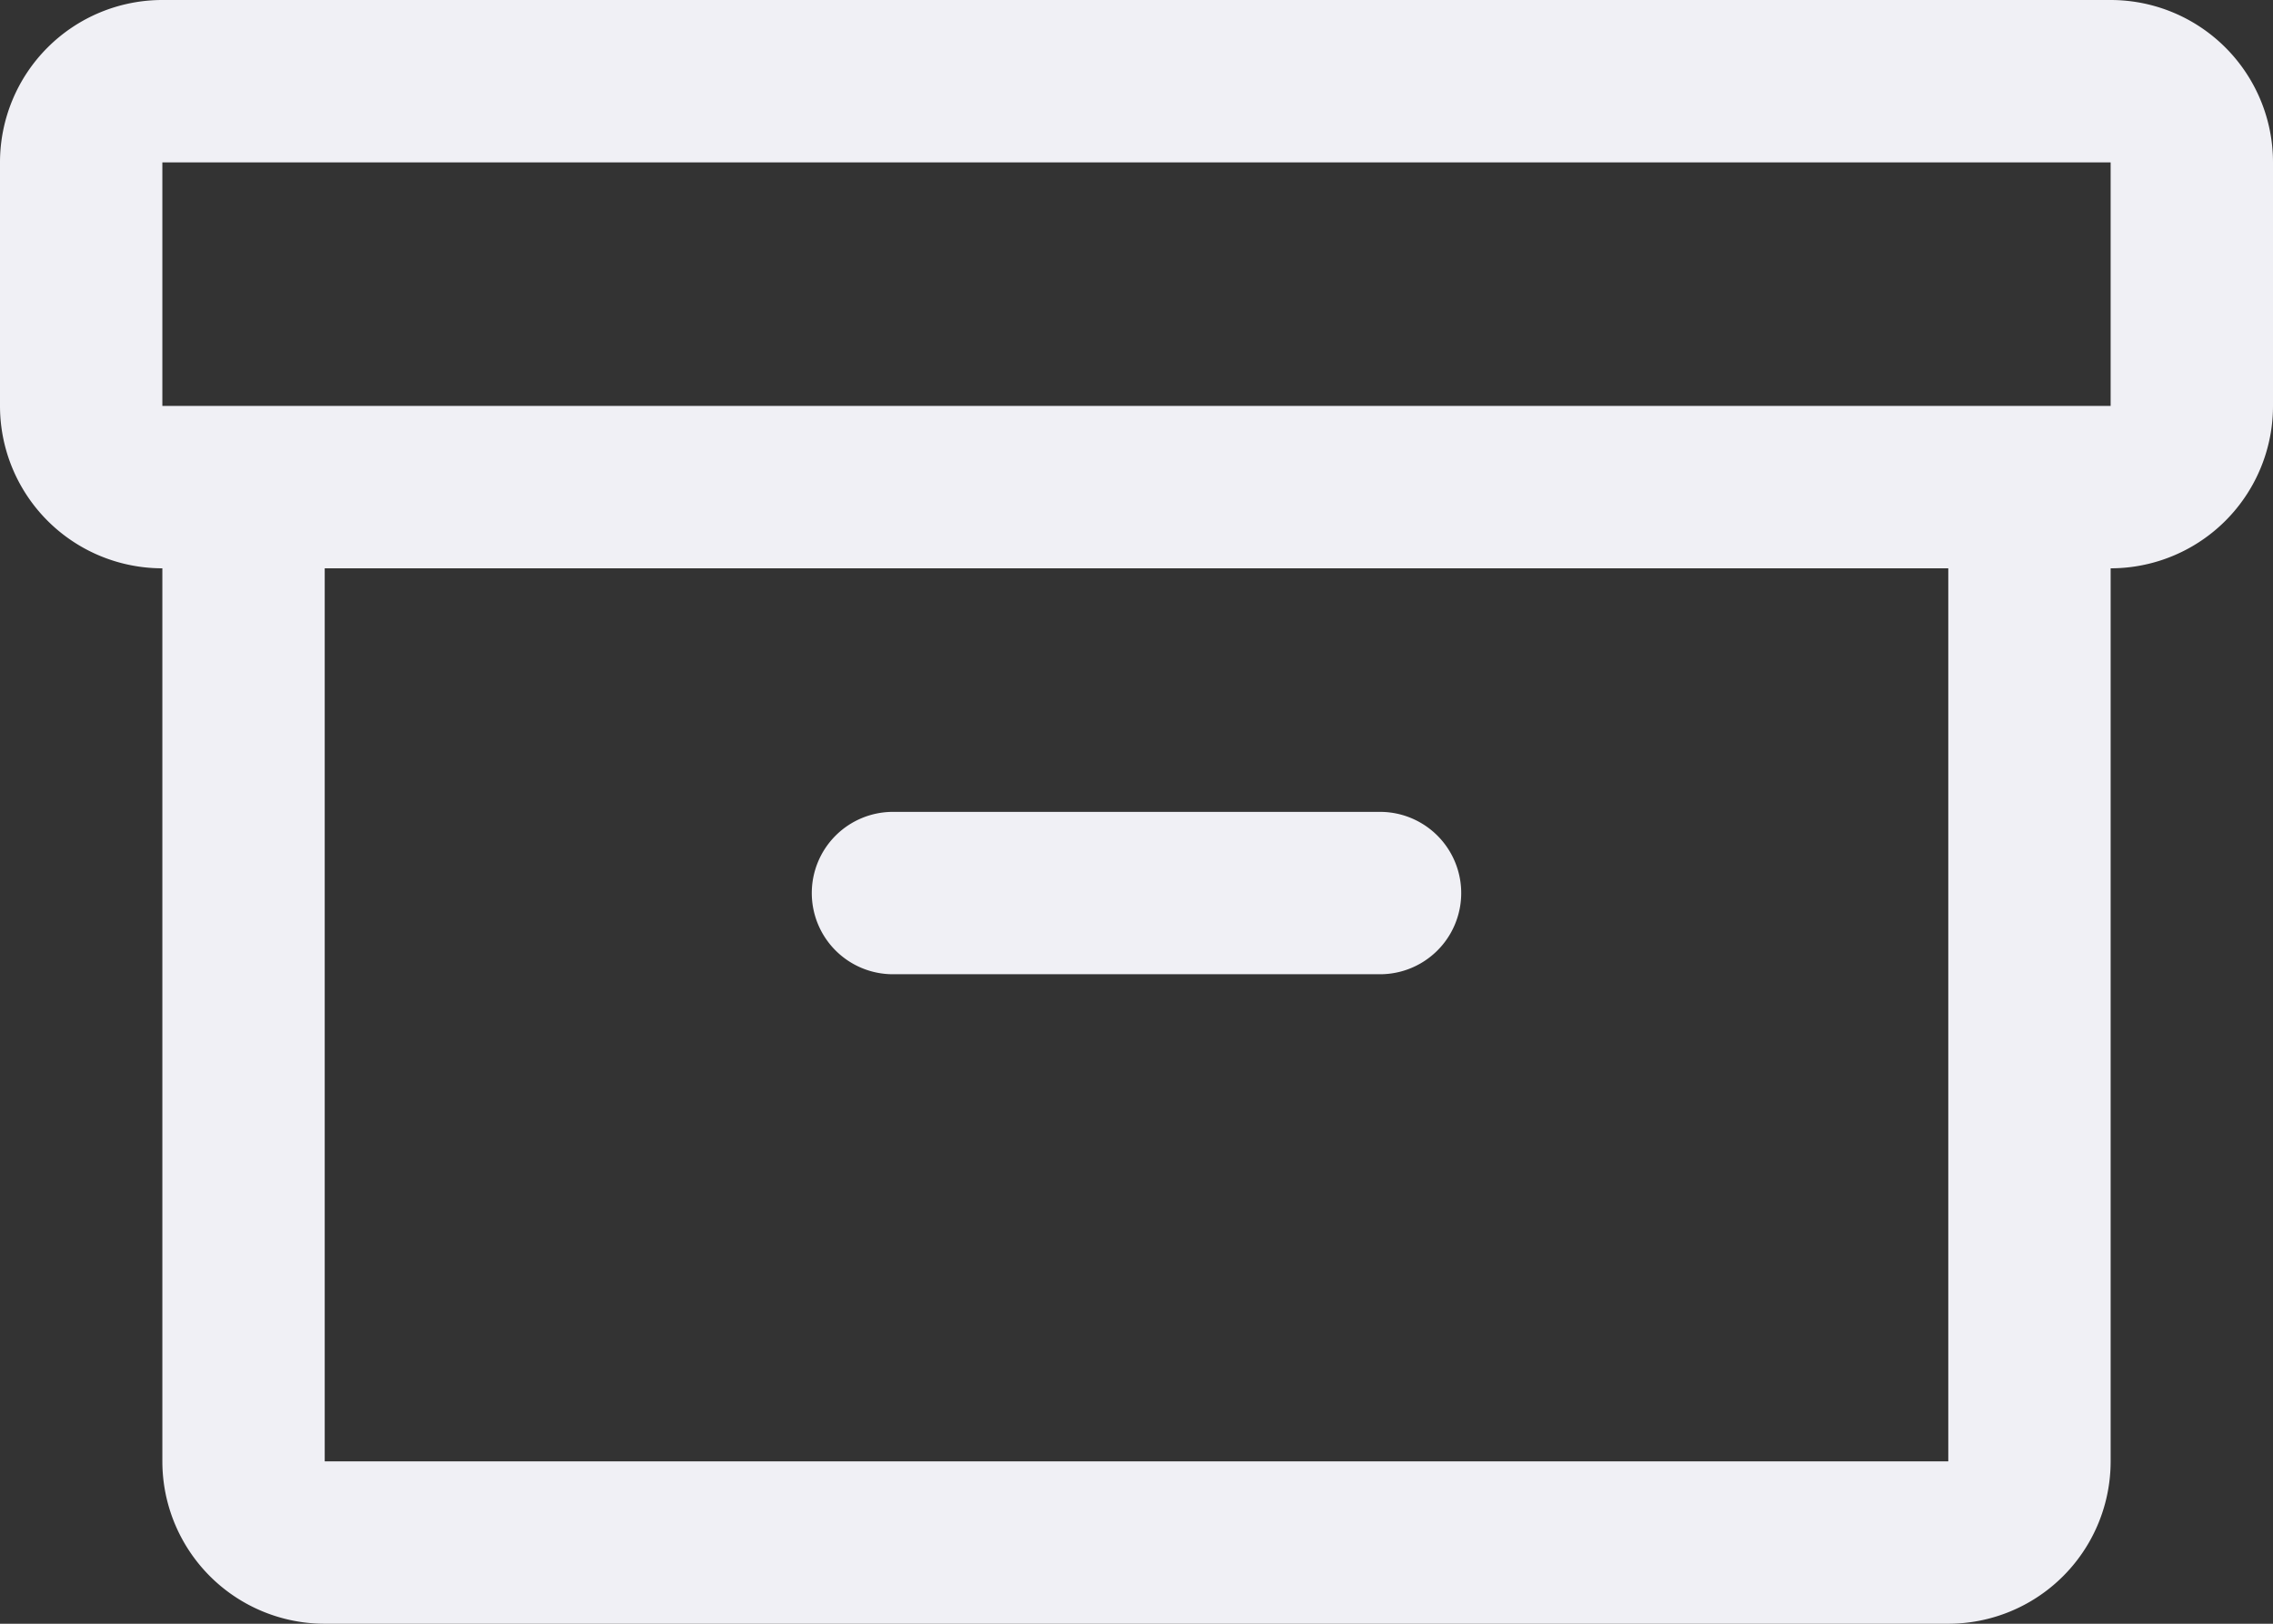
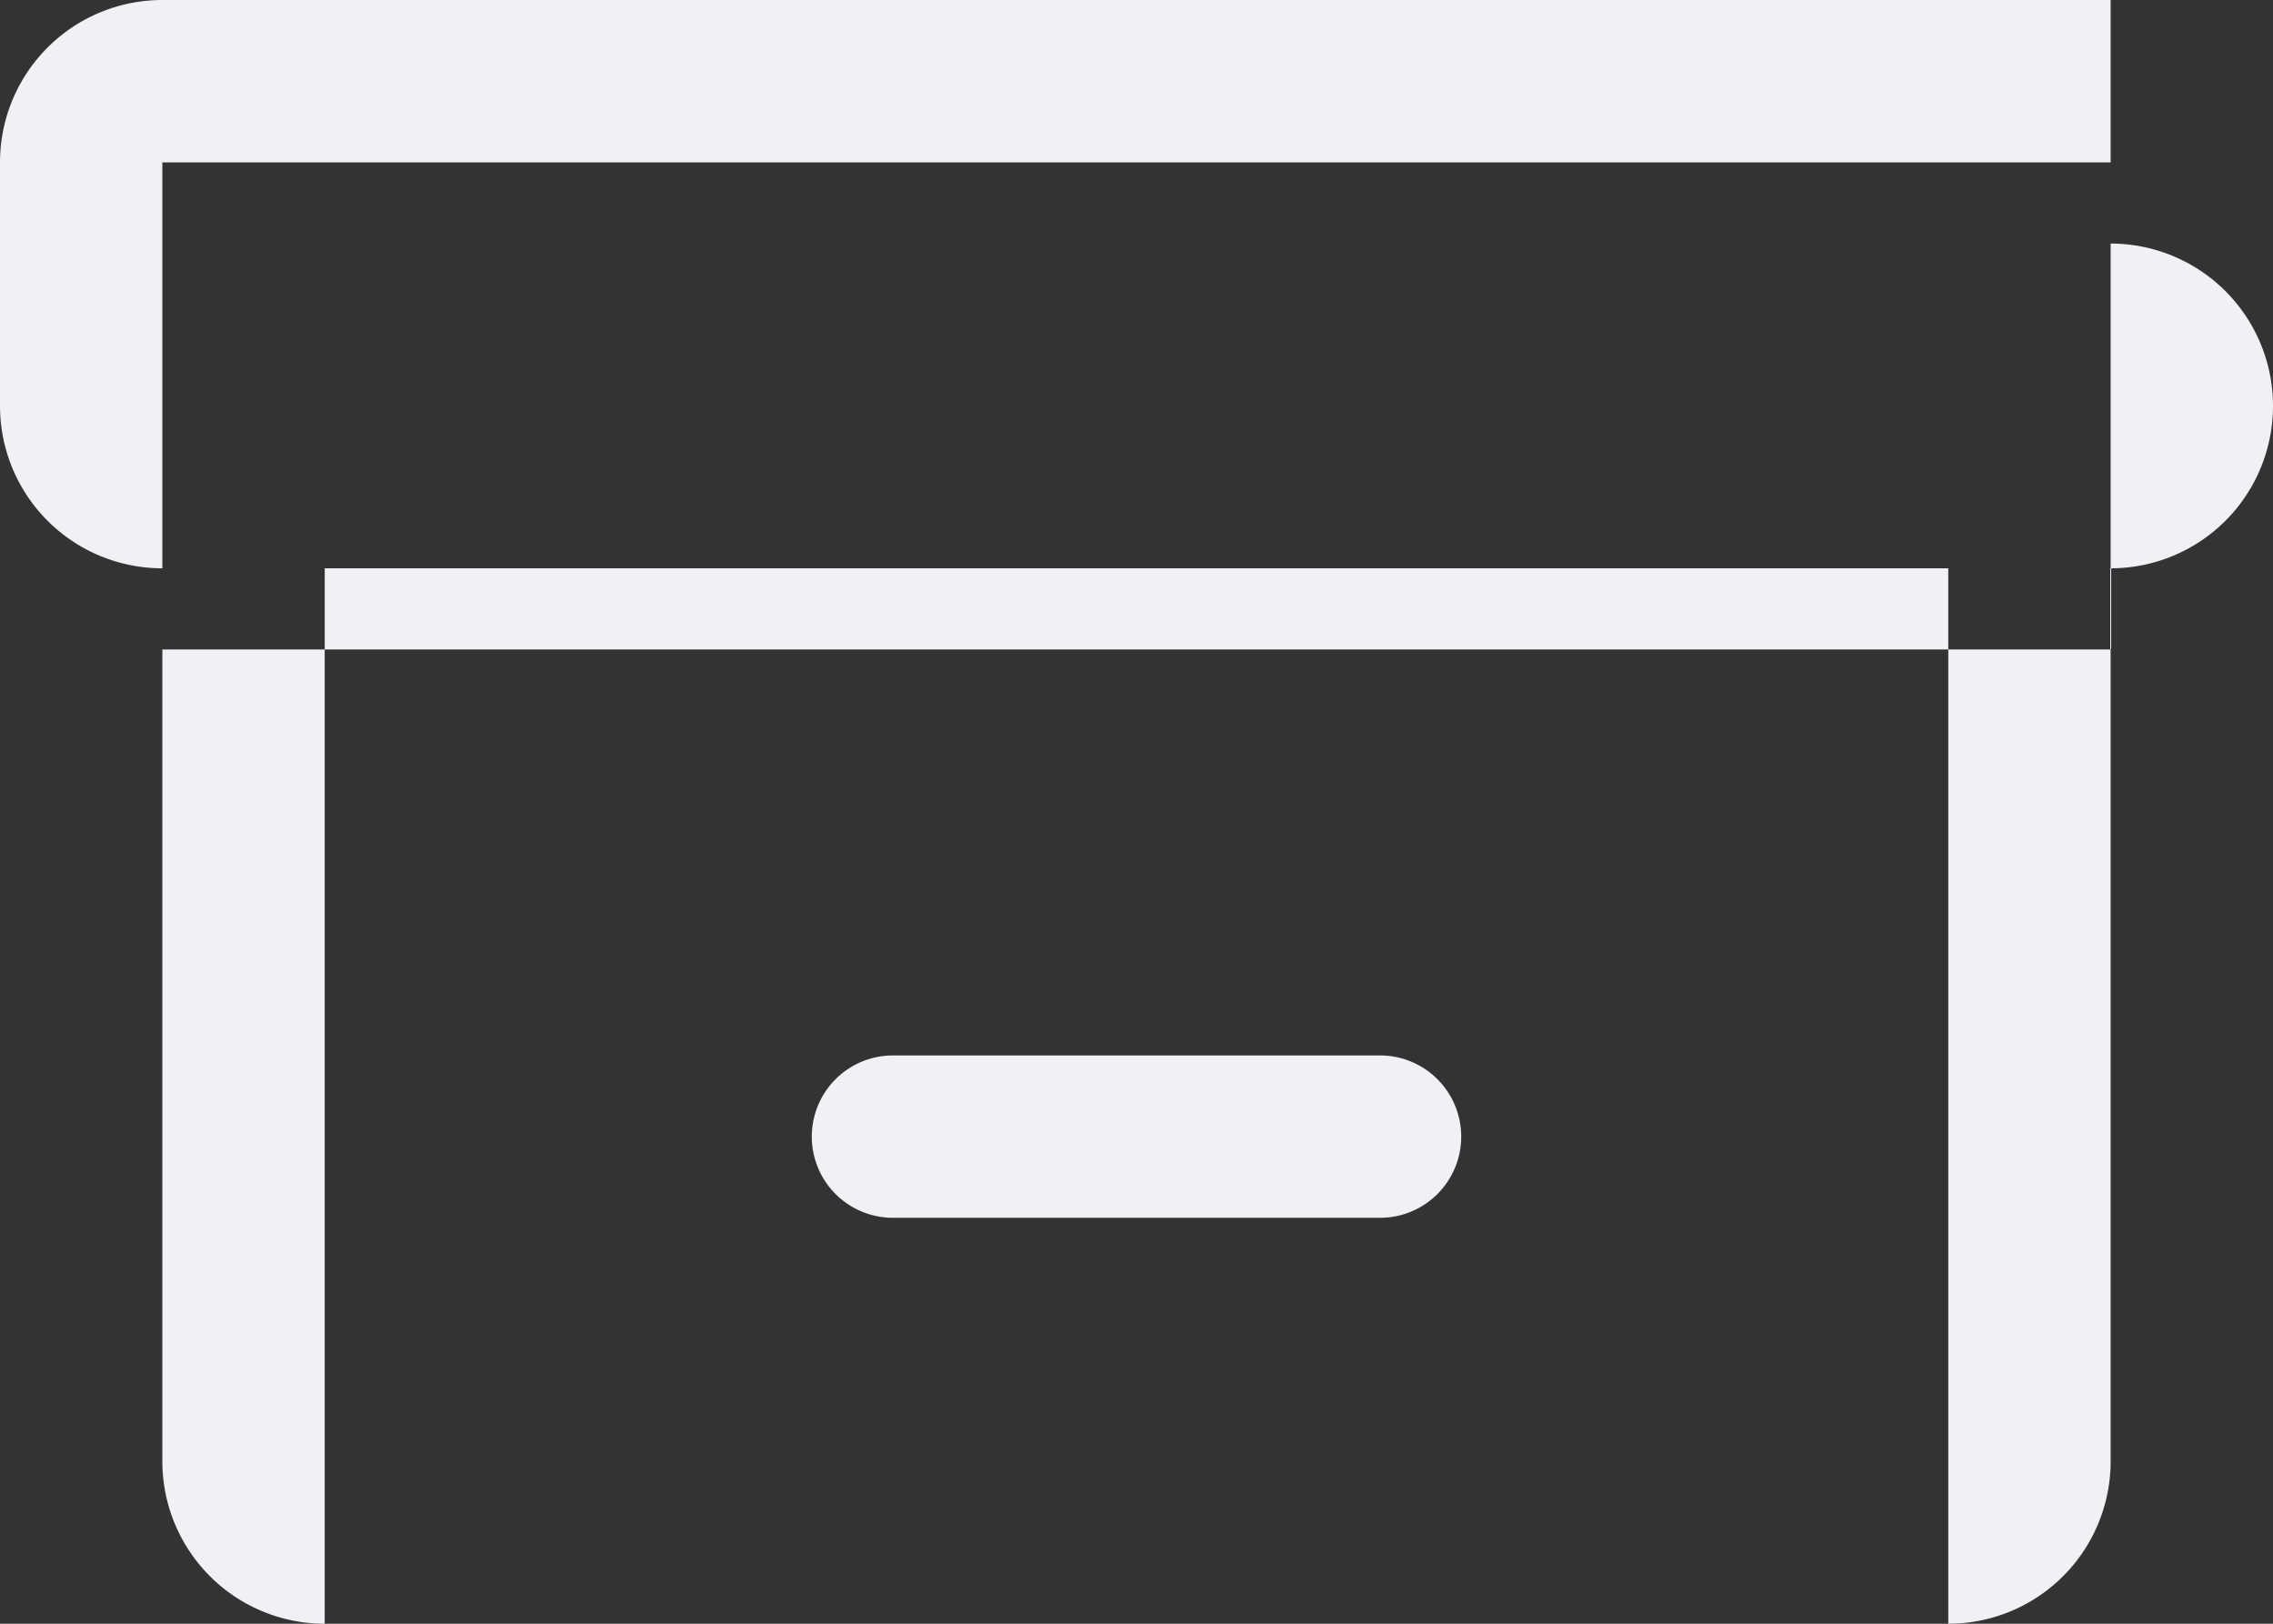
<svg xmlns="http://www.w3.org/2000/svg" fill="none" viewBox="0 0 14 10">
  <rect x="0" y="0" width="14" height="10" fill="#333333" stroke="none" />
-   <path fill="#F0F0F5" d="M13 0H1a1 1 0 0 0-1 1v1.5a1 1 0 0 0 1 1V9a1 1 0 0 0 1 1h10a1 1 0 0 0 1-1V3.5a1 1 0 0 0 1-1V1a1 1 0 0 0-1-1m-1 9H2V3.5h10zm1-6.5H1V1h12zm-8 3a.5.5 0 0 1 .5-.5h3a.5.5 0 0 1 0 1h-3a.5.5 0 0 1-.5-.5" />
+   <path fill="#F0F0F5" d="M13 0H1a1 1 0 0 0-1 1v1.5a1 1 0 0 0 1 1V9a1 1 0 0 0 1 1h10a1 1 0 0 0 1-1V3.5a1 1 0 0 0 1-1a1 1 0 0 0-1-1m-1 9H2V3.5h10zm1-6.5H1V1h12zm-8 3a.5.5 0 0 1 .5-.5h3a.5.5 0 0 1 0 1h-3a.5.5 0 0 1-.5-.5" />
</svg>